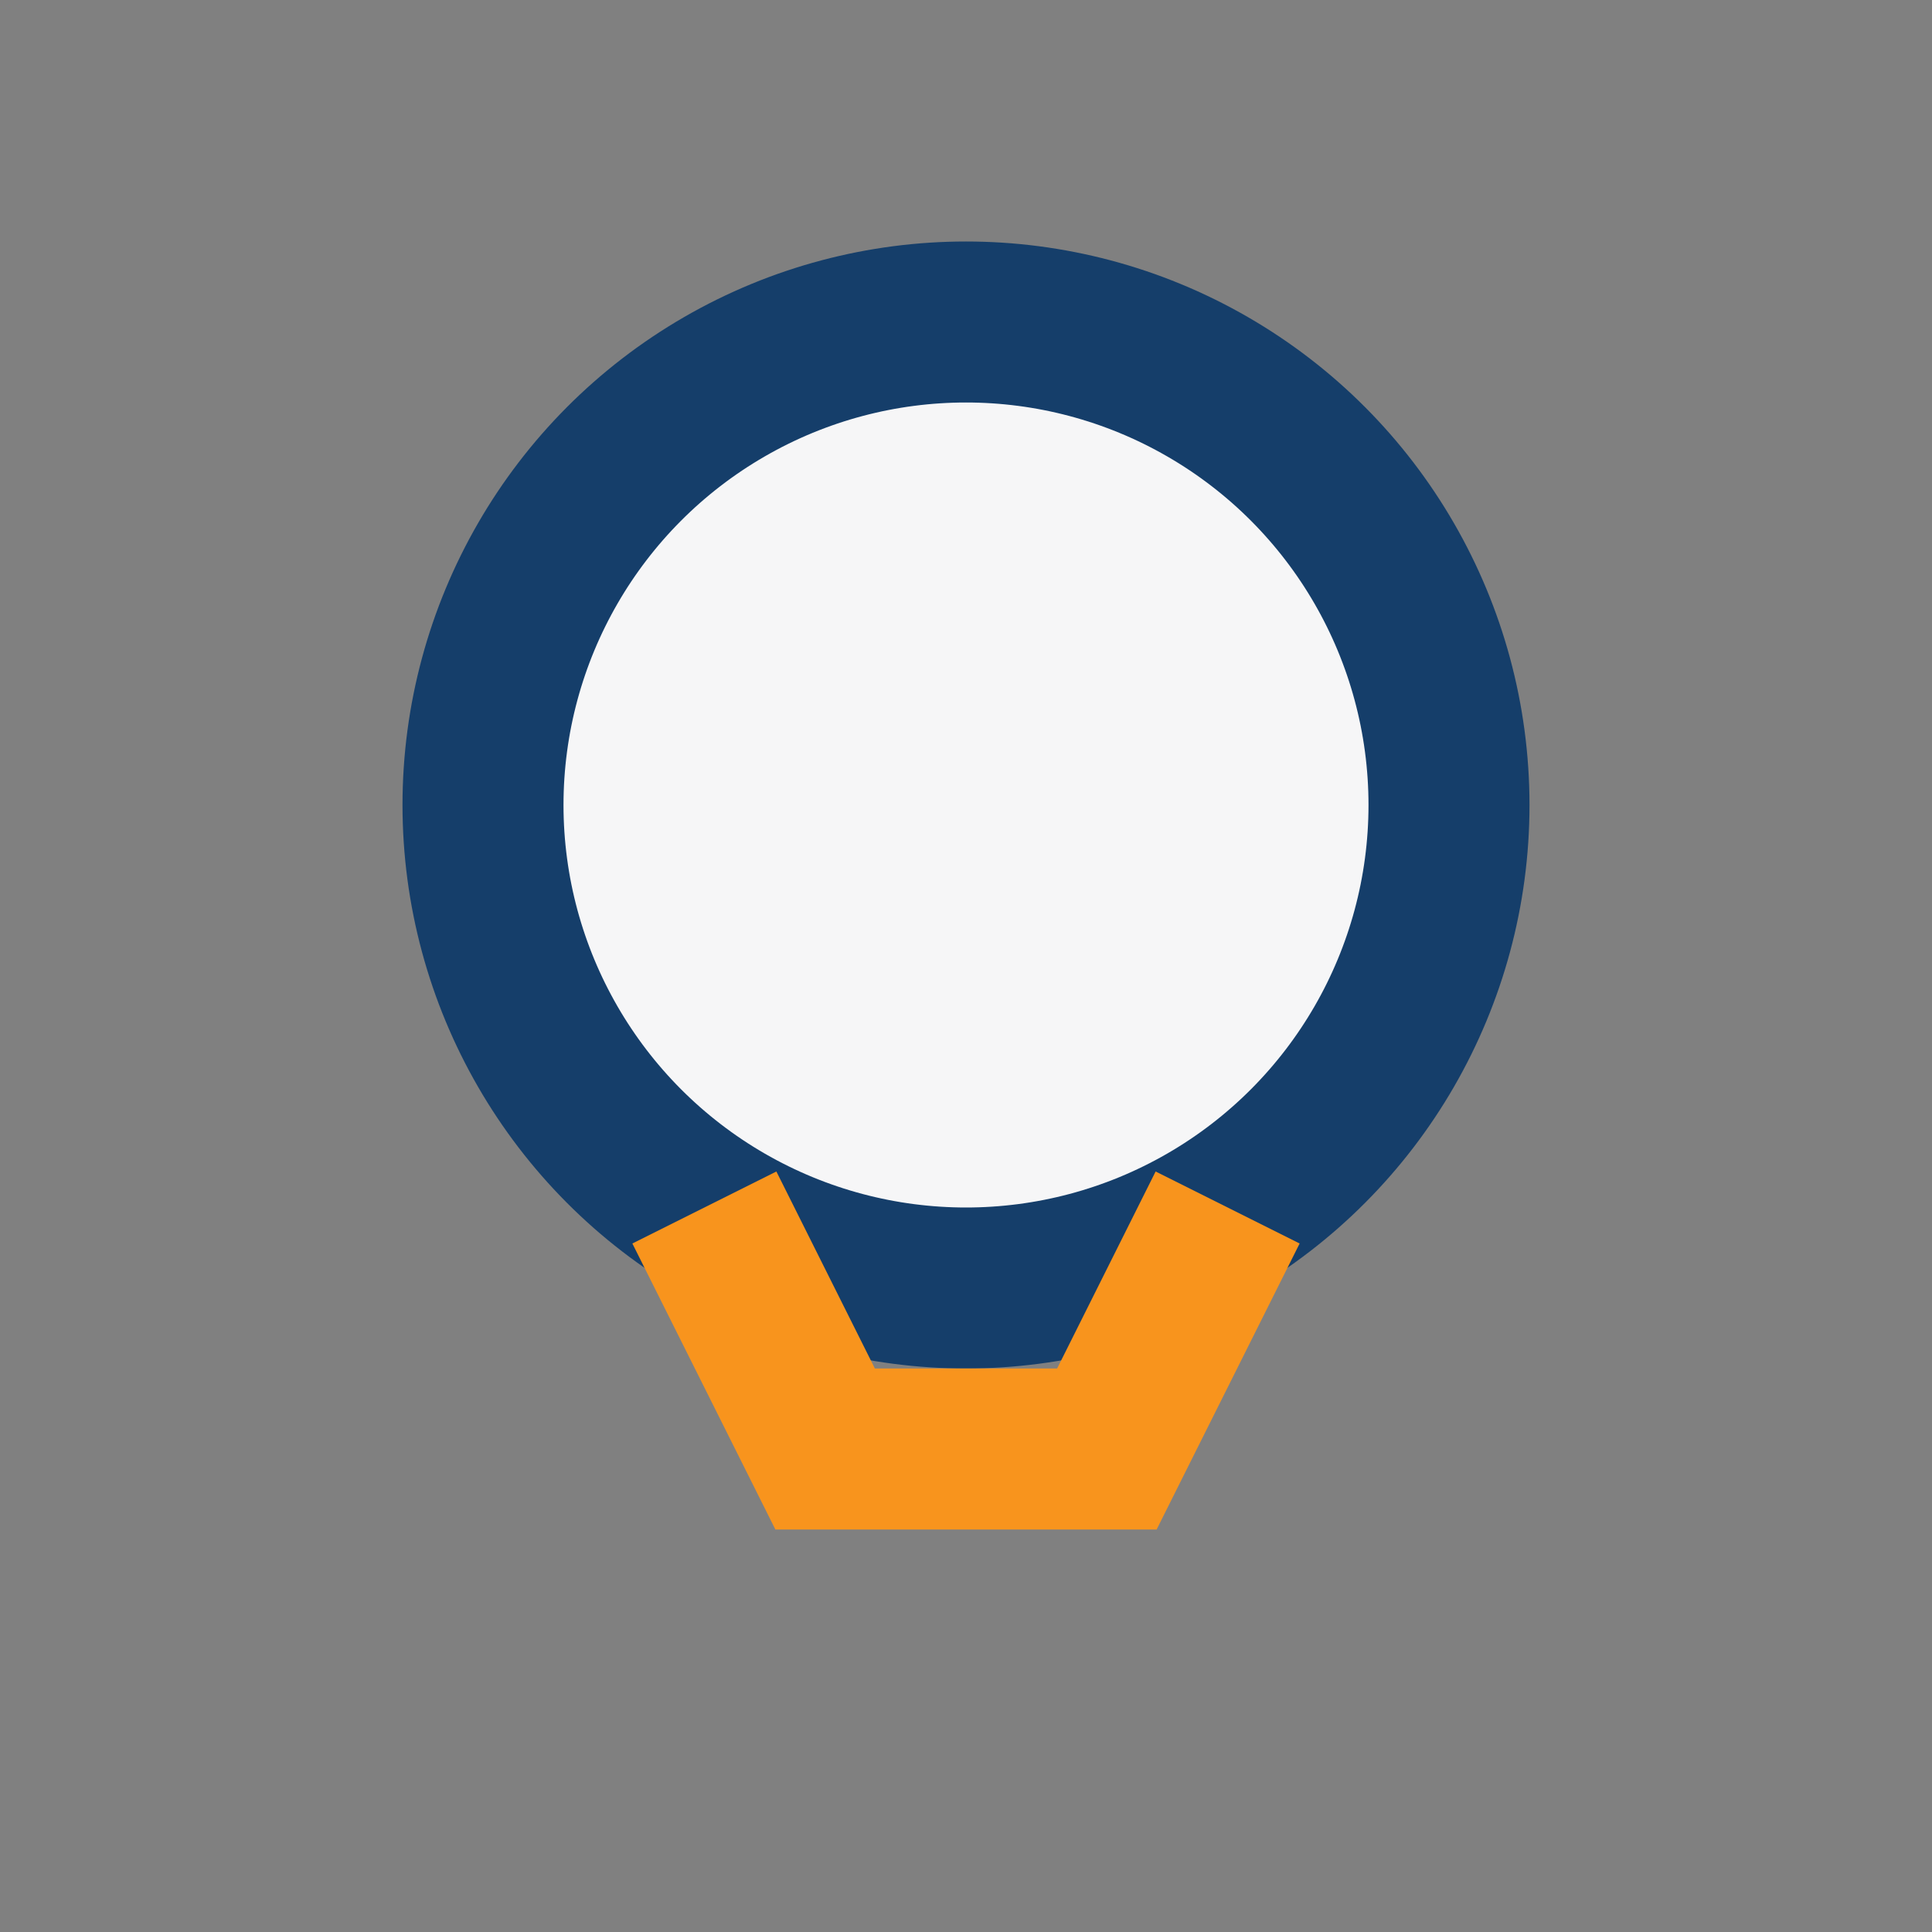
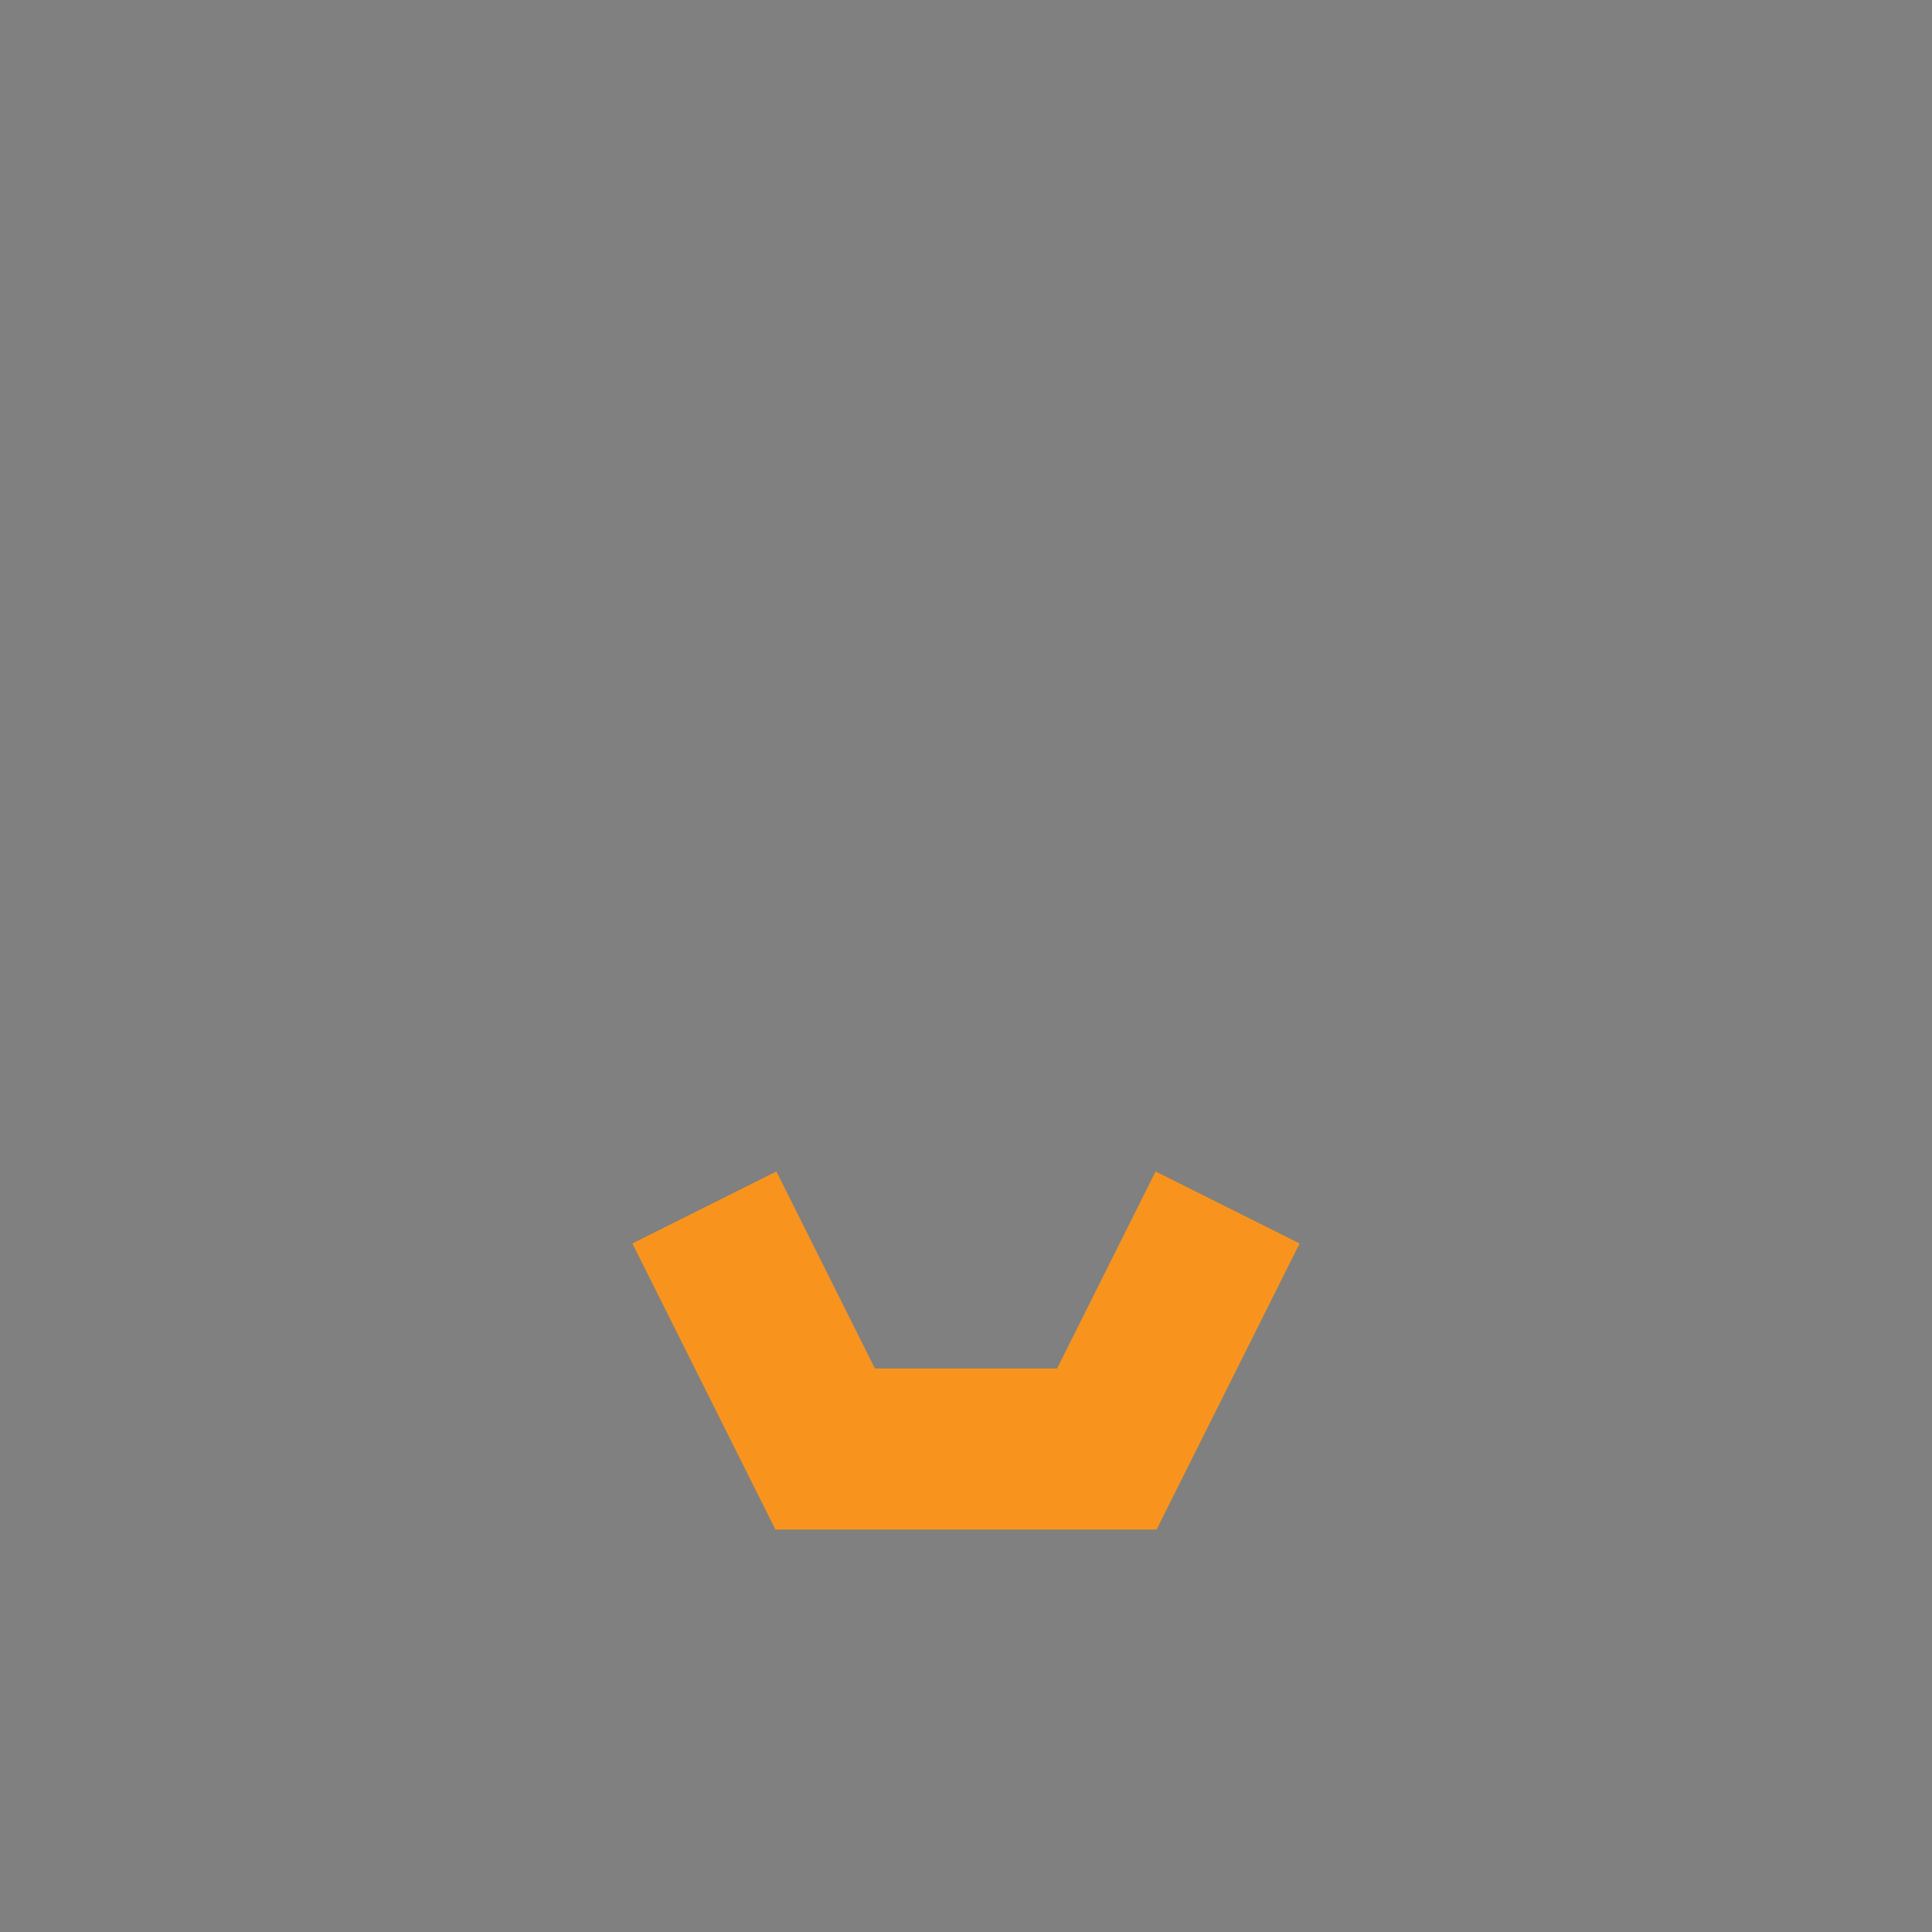
<svg xmlns="http://www.w3.org/2000/svg" viewBox="0 0 24 24" width="24" height="24">
  <rect x="0" y="0" width="24" height="24" fill="#808080" stroke="none" />
-   <ellipse cx="12" cy="10" rx="6" ry="6" fill="#F6F6F7" stroke="#153E6A" stroke-width="2" />
  <path d="M8.75 15l1.5 3h3.5l1.5-3" stroke="#F8941D" stroke-width="2" fill="none" />
</svg>